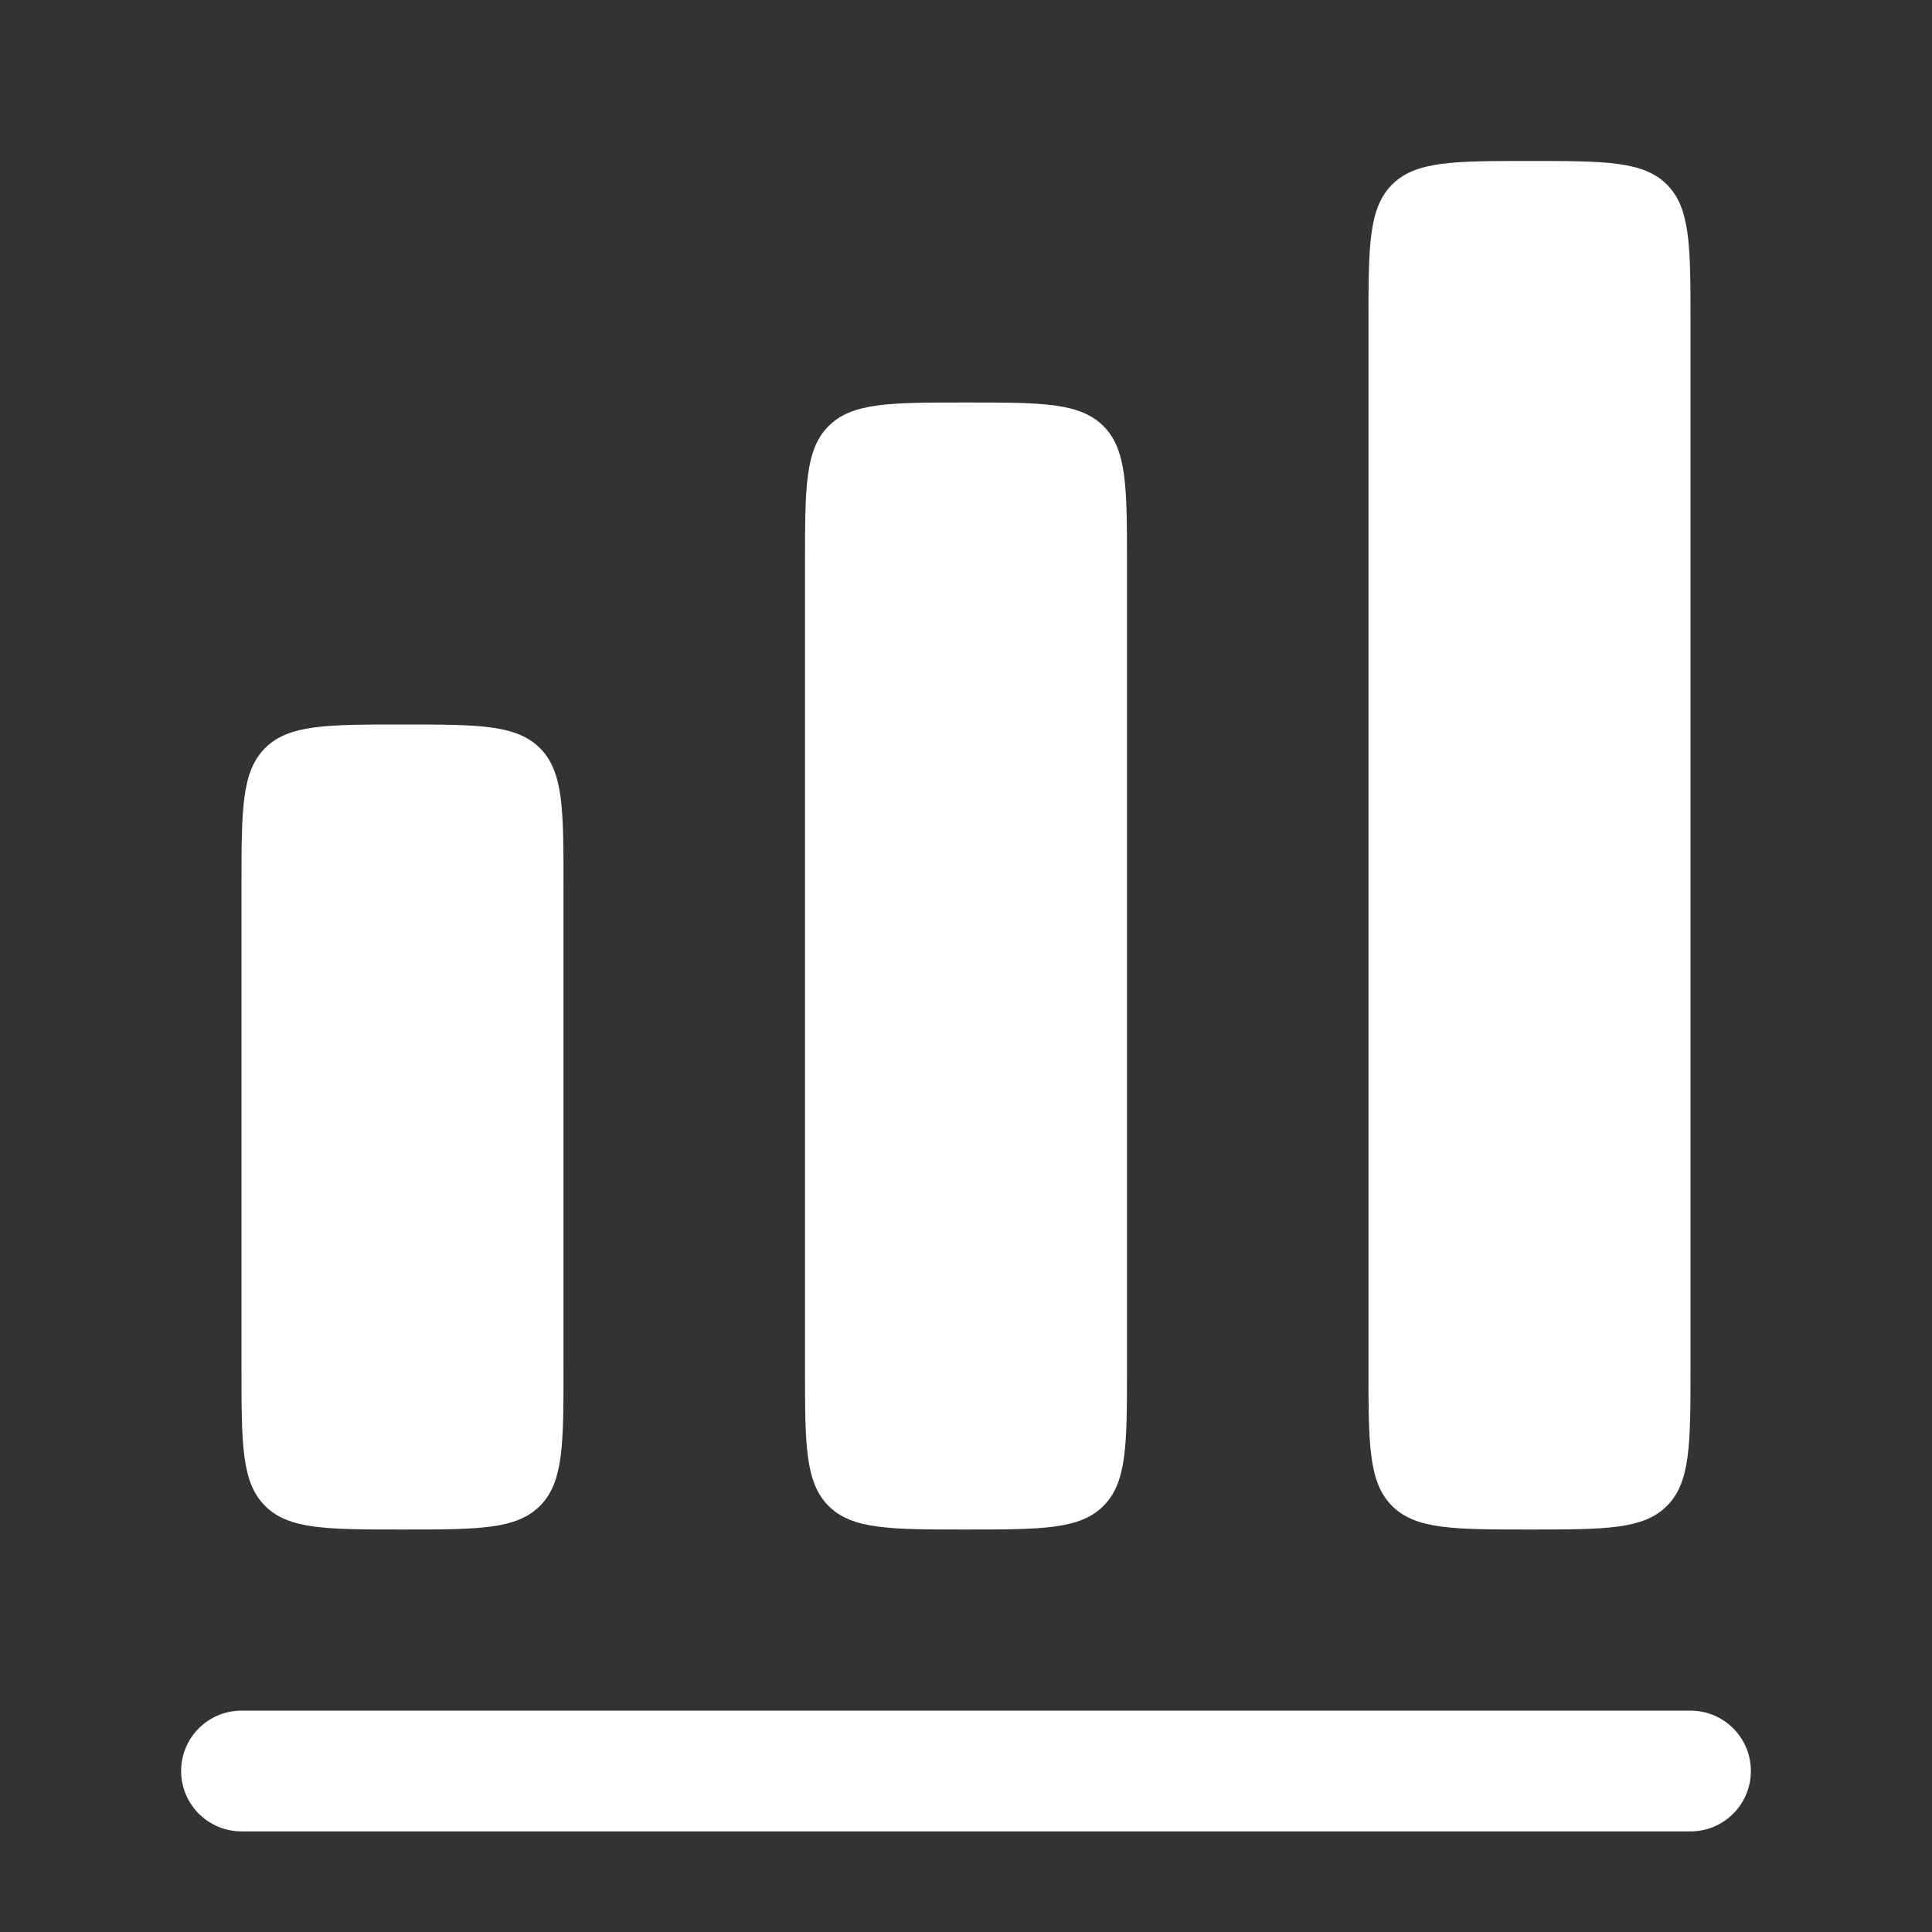
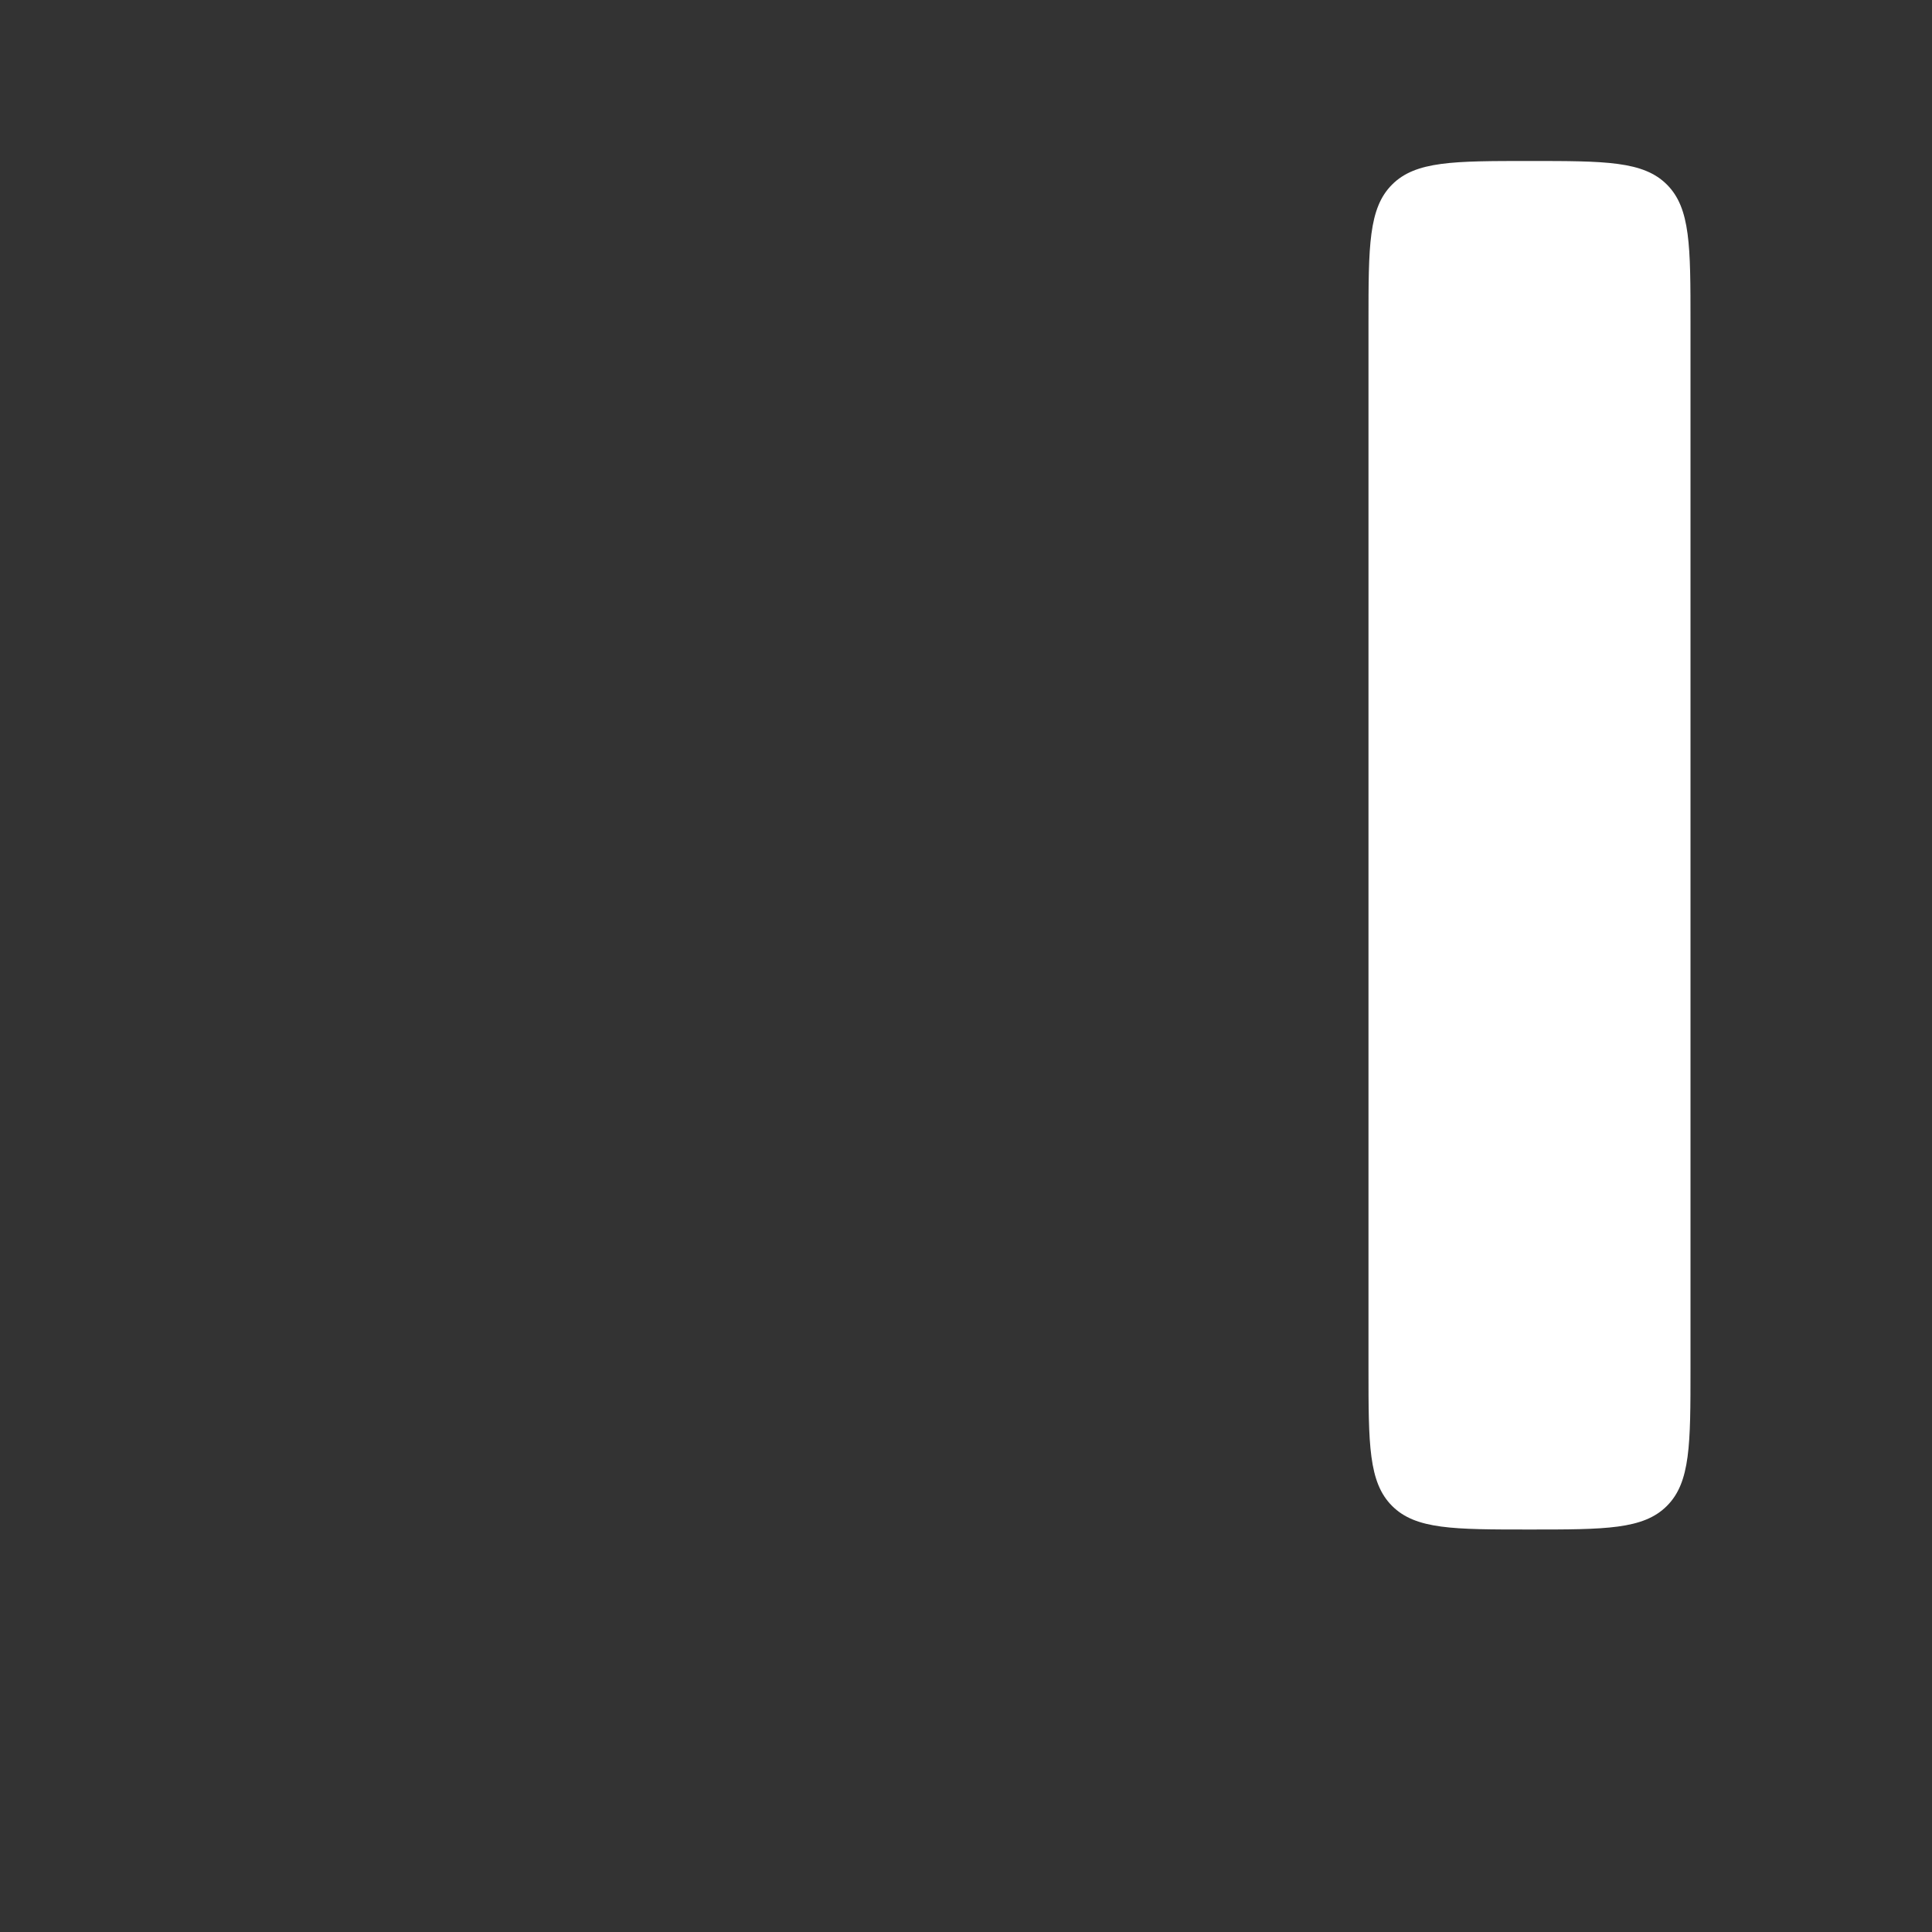
<svg xmlns="http://www.w3.org/2000/svg" width="52" height="52" viewBox="0 0 52 52" fill="none">
  <rect x="0" y="0" width="52" height="52" fill="#333333" stroke="none" />
  <path d="M37.468 4.968C36.833 5.603 36.833 6.624 36.833 8.667V36.833C36.833 38.876 36.833 39.898 37.468 40.532C38.102 41.167 39.124 41.167 41.167 41.167C43.209 41.167 44.231 41.167 44.865 40.532C45.5 39.898 45.5 38.876 45.5 36.833V8.667C45.5 6.624 45.5 5.603 44.865 4.968C44.231 4.333 43.209 4.333 41.167 4.333C39.124 4.333 38.102 4.333 37.468 4.968Z" fill="white" />
-   <path d="M21.667 15.167C21.667 13.124 21.667 12.103 22.301 11.468C22.936 10.833 23.957 10.833 26 10.833C28.043 10.833 29.064 10.833 29.699 11.468C30.333 12.103 30.333 13.124 30.333 15.167V36.833C30.333 38.876 30.333 39.898 29.699 40.532C29.064 41.167 28.043 41.167 26 41.167C23.957 41.167 22.936 41.167 22.301 40.532C21.667 39.898 21.667 38.876 21.667 36.833V15.167Z" fill="white" />
-   <path d="M7.135 20.135C6.5 20.769 6.5 21.791 6.5 23.833V36.833C6.5 38.876 6.5 39.898 7.135 40.532C7.769 41.167 8.791 41.167 10.833 41.167C12.876 41.167 13.898 41.167 14.532 40.532C15.167 39.898 15.167 38.876 15.167 36.833V23.833C15.167 21.791 15.167 20.769 14.532 20.135C13.898 19.5 12.876 19.5 10.833 19.5C8.791 19.5 7.769 19.5 7.135 20.135Z" fill="white" />
-   <path d="M6.5 46.042C5.603 46.042 4.875 46.769 4.875 47.667C4.875 48.564 5.603 49.292 6.5 49.292H45.5C46.398 49.292 47.125 48.564 47.125 47.667C47.125 46.769 46.398 46.042 45.5 46.042H6.5Z" fill="white" />
</svg>